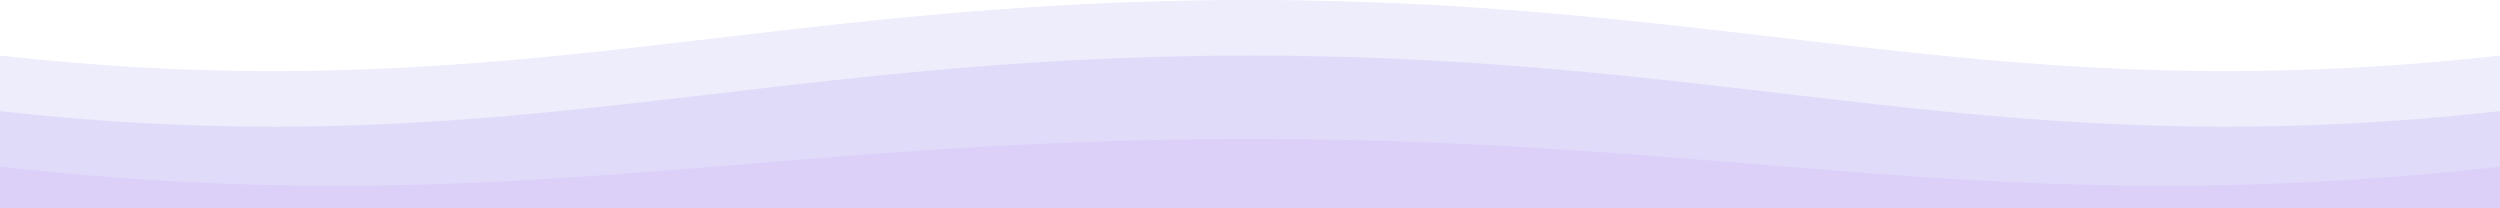
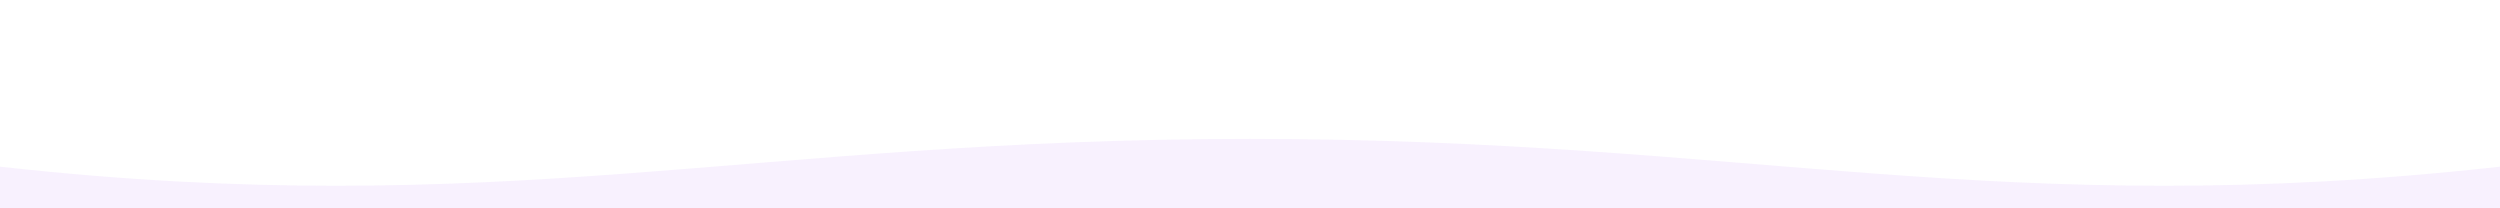
<svg xmlns="http://www.w3.org/2000/svg" width="1440" height="120" viewBox="0 0 1440 120">
-   <path fill="rgba(124, 58, 237, 0.1)" d="M0,64 C288,96 432,32 720,32 C1008,32 1152,96 1440,64 L1440,120 L0,120 Z">
-   </path>
-   <path fill="rgba(79, 70, 229, 0.1)" d="M0,32 C288,64 432,0 720,0 C1008,0 1152,64 1440,32 L1440,120 L0,120 Z">
-   </path>
  <path fill="rgba(168, 85, 247, 0.08)" d="M0,96 C288,128 432,80 720,80 C1008,80 1152,128 1440,96 L1440,120 L0,120 Z">
  </path>
</svg>